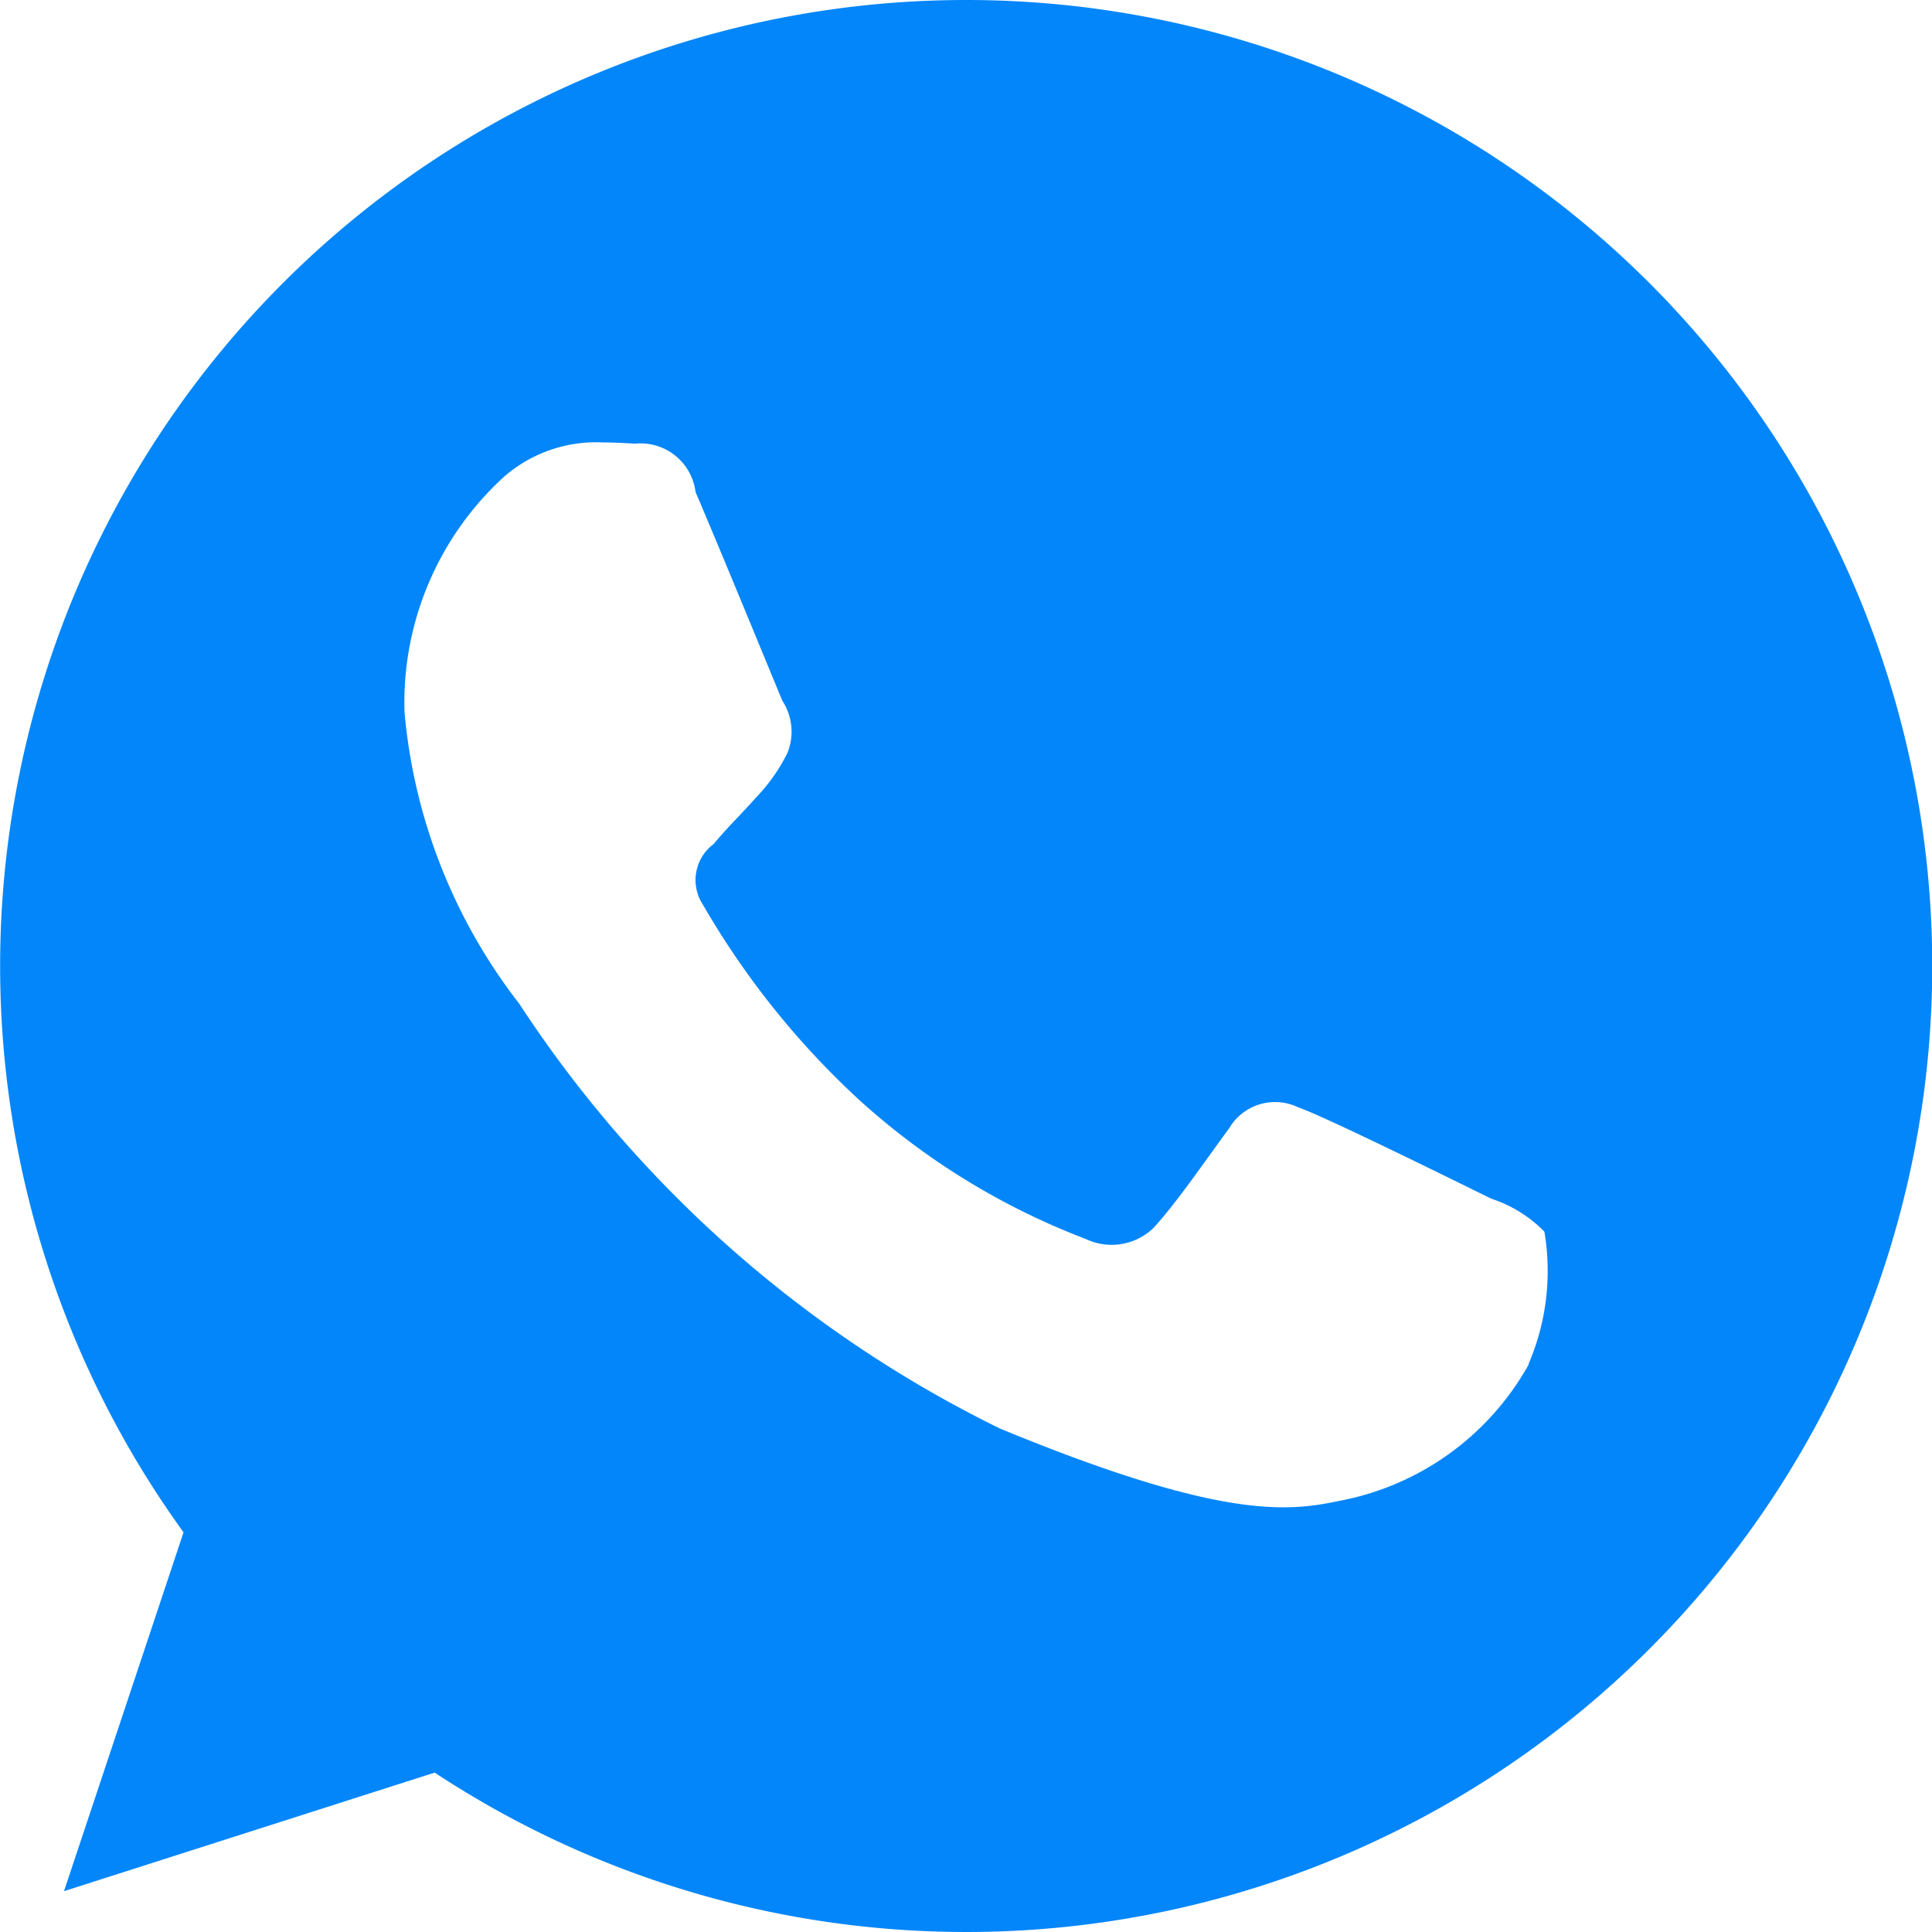
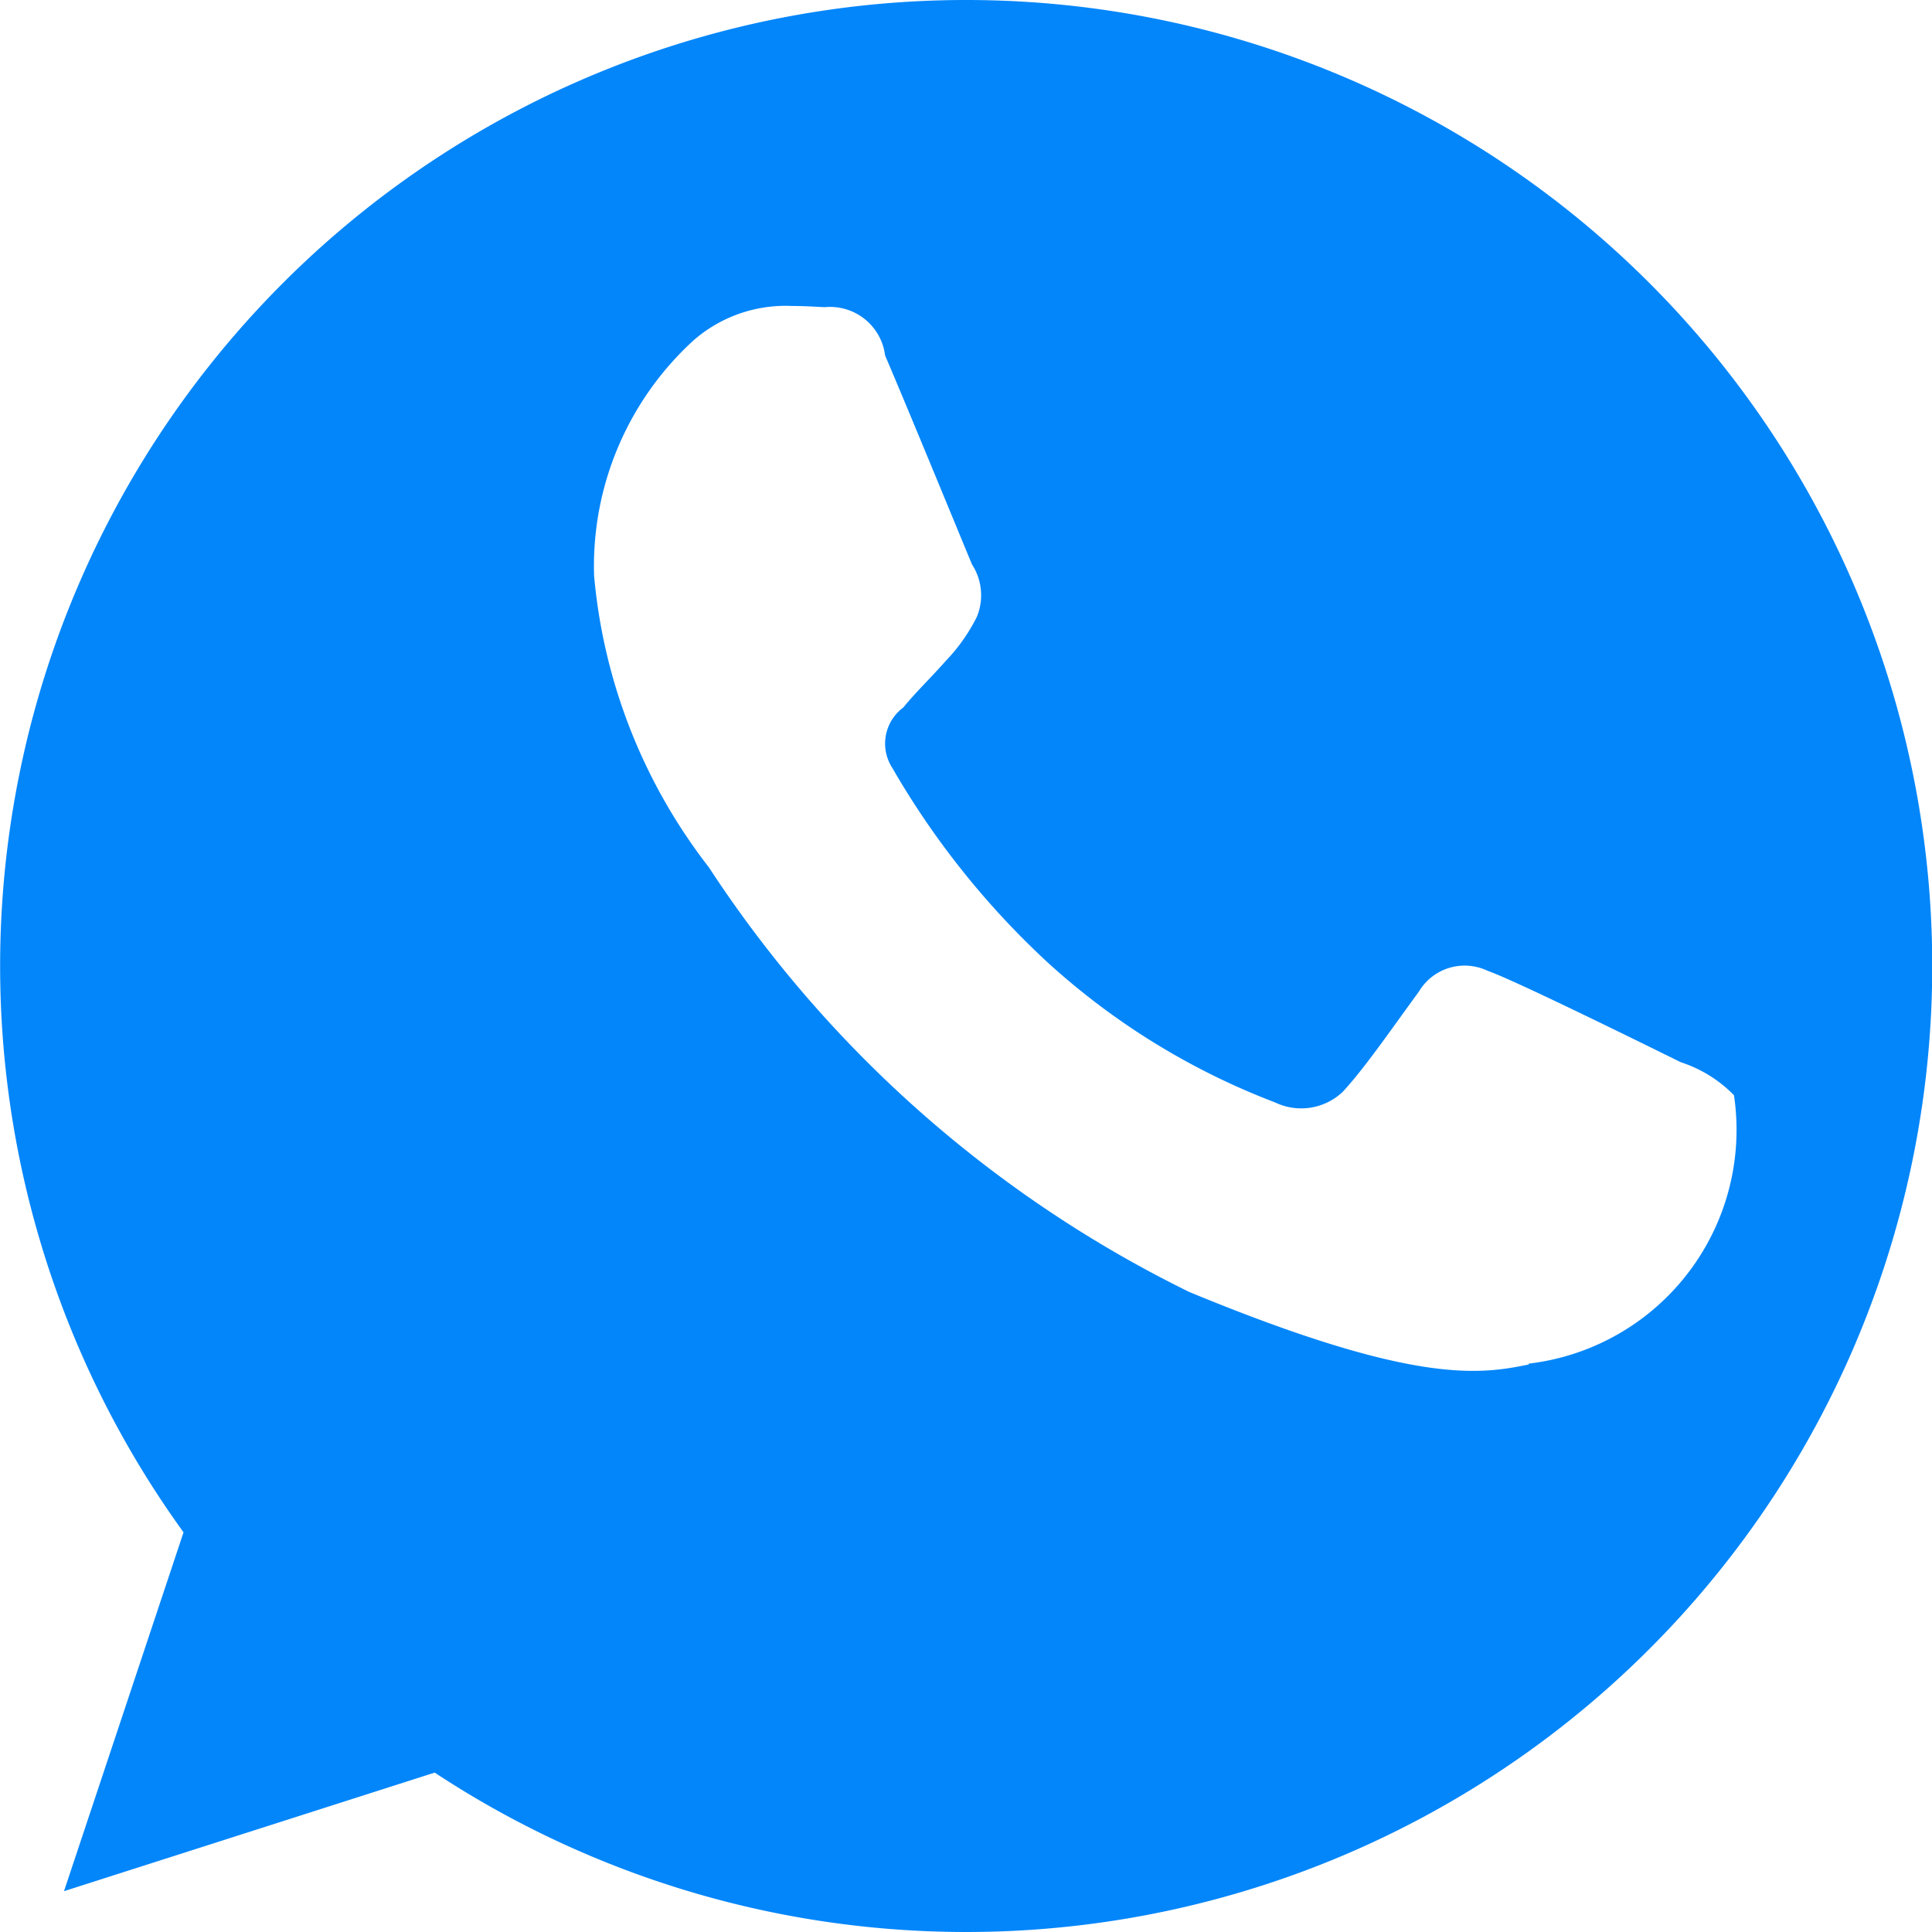
<svg xmlns="http://www.w3.org/2000/svg" width="16" height="16" viewBox="0 0 16 16">
  <defs>
    <style> .cls-1 { fill: #0386fa; fill-rule: evenodd; } </style>
  </defs>
-   <path id="whatsappblue" class="cls-1" d="M1405,41h0a8,8,0,0,0-6.48,12.69l-0.99,2.972,3.07-.982A8,8,0,1,0,1405,41Zm4.66,11.3a2.277,2.277,0,0,1-1.57,1.13c-0.42.088-.97,0.16-2.81-0.6a10.027,10.027,0,0,1-3.98-3.518,4.6,4.6,0,0,1-.95-2.414,2.532,2.532,0,0,1,.82-1.946,1.158,1.158,0,0,1,.82-0.288c0.1,0,.19.006,0.27,0.01a0.459,0.459,0,0,1,.5.4c0.2,0.466.67,1.613,0.72,1.731a0.468,0.468,0,0,1,.04.433,1.477,1.477,0,0,1-.26.368c-0.12.136-.23,0.239-0.35,0.384a0.371,0.371,0,0,0-.09.5,6.864,6.864,0,0,0,1.29,1.614,5.932,5.932,0,0,0,1.88,1.156,0.5,0.5,0,0,0,.56-0.088c0.18-.194.4-0.515,0.63-0.829a0.441,0.441,0,0,1,.57-0.173c0.22,0.075,1.36.639,1.6,0.757a1.086,1.086,0,0,1,.44.273A1.949,1.949,0,0,1,1409.66,52.293Z" transform="translate(-1397 -41)" />
+   <path id="whatsappblue" class="cls-1" d="M1405,41h0a8,8,0,0,0-6.48,12.69l-0.99,2.972,3.07-.982A8,8,0,1,0,1405,41Zm4.66,11.3c-0.42.088-.97,0.16-2.81-0.6a10.027,10.027,0,0,1-3.98-3.518,4.6,4.6,0,0,1-.95-2.414,2.532,2.532,0,0,1,.82-1.946,1.158,1.158,0,0,1,.82-0.288c0.1,0,.19.006,0.27,0.01a0.459,0.459,0,0,1,.5.4c0.2,0.466.67,1.613,0.72,1.731a0.468,0.468,0,0,1,.04.433,1.477,1.477,0,0,1-.26.368c-0.12.136-.23,0.239-0.35,0.384a0.371,0.371,0,0,0-.09.5,6.864,6.864,0,0,0,1.29,1.614,5.932,5.932,0,0,0,1.88,1.156,0.5,0.5,0,0,0,.56-0.088c0.18-.194.4-0.515,0.63-0.829a0.441,0.441,0,0,1,.57-0.173c0.22,0.075,1.36.639,1.6,0.757a1.086,1.086,0,0,1,.44.273A1.949,1.949,0,0,1,1409.66,52.293Z" transform="translate(-1397 -41)" />
</svg>